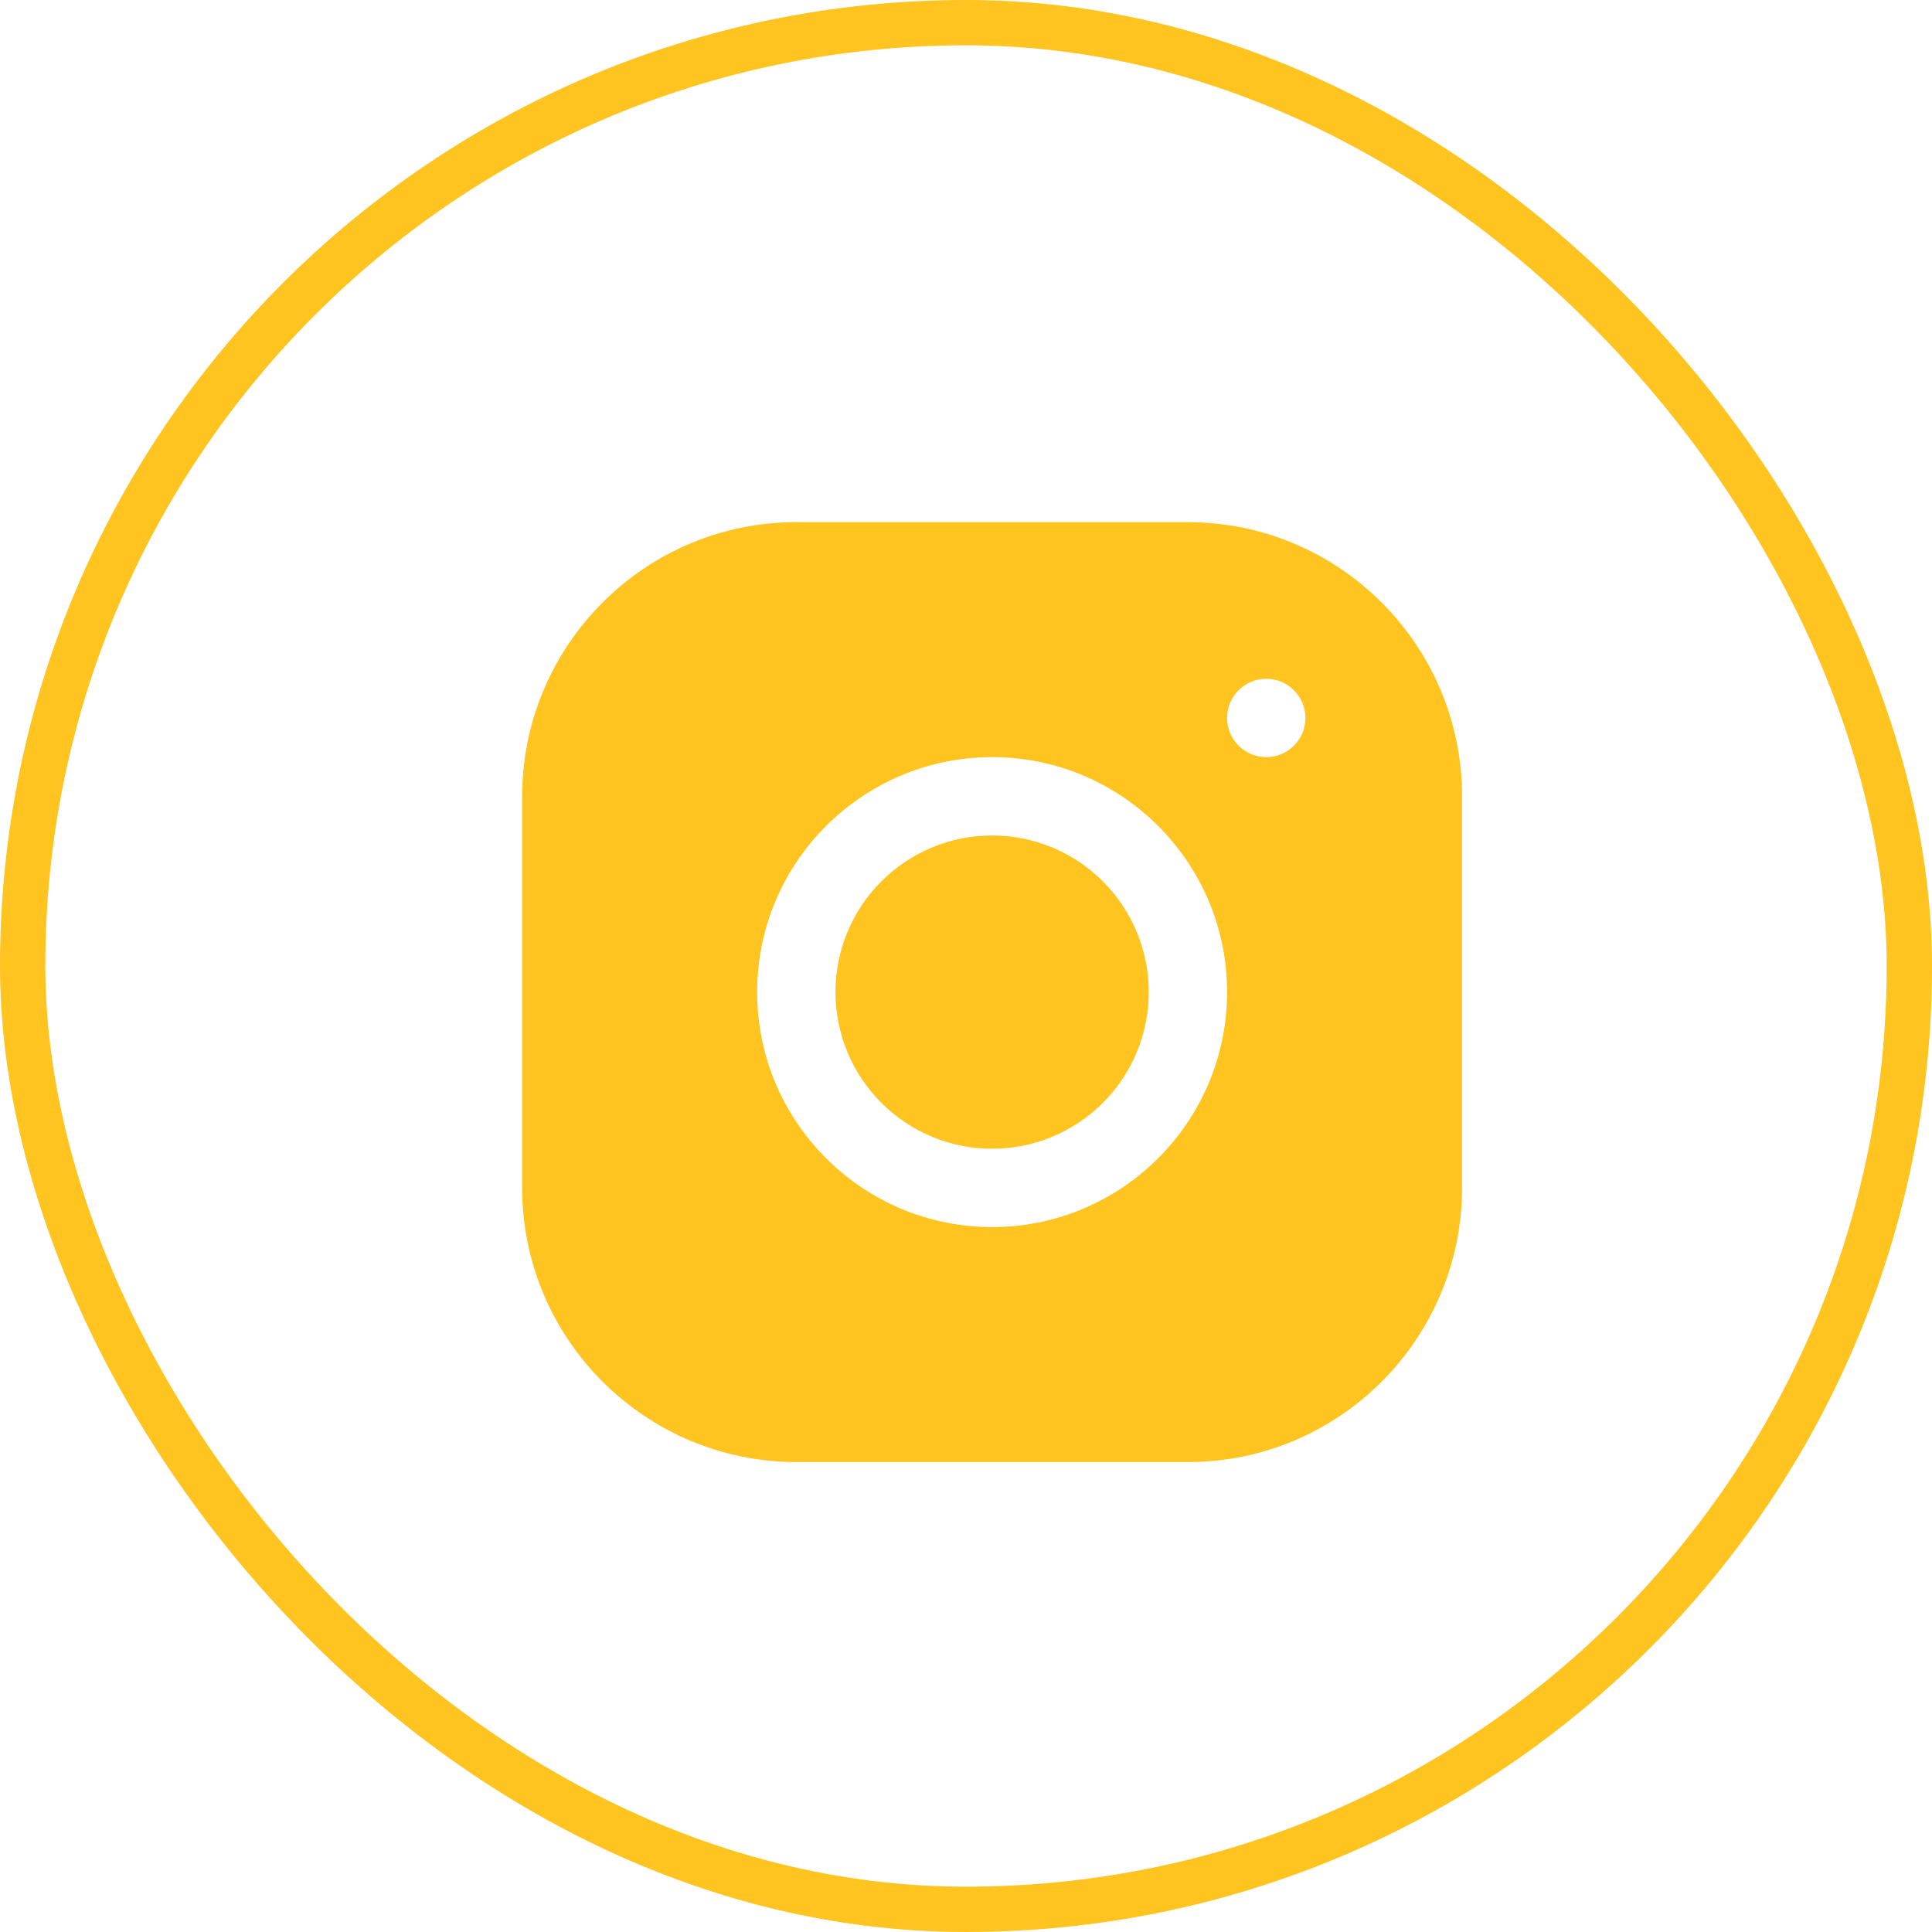
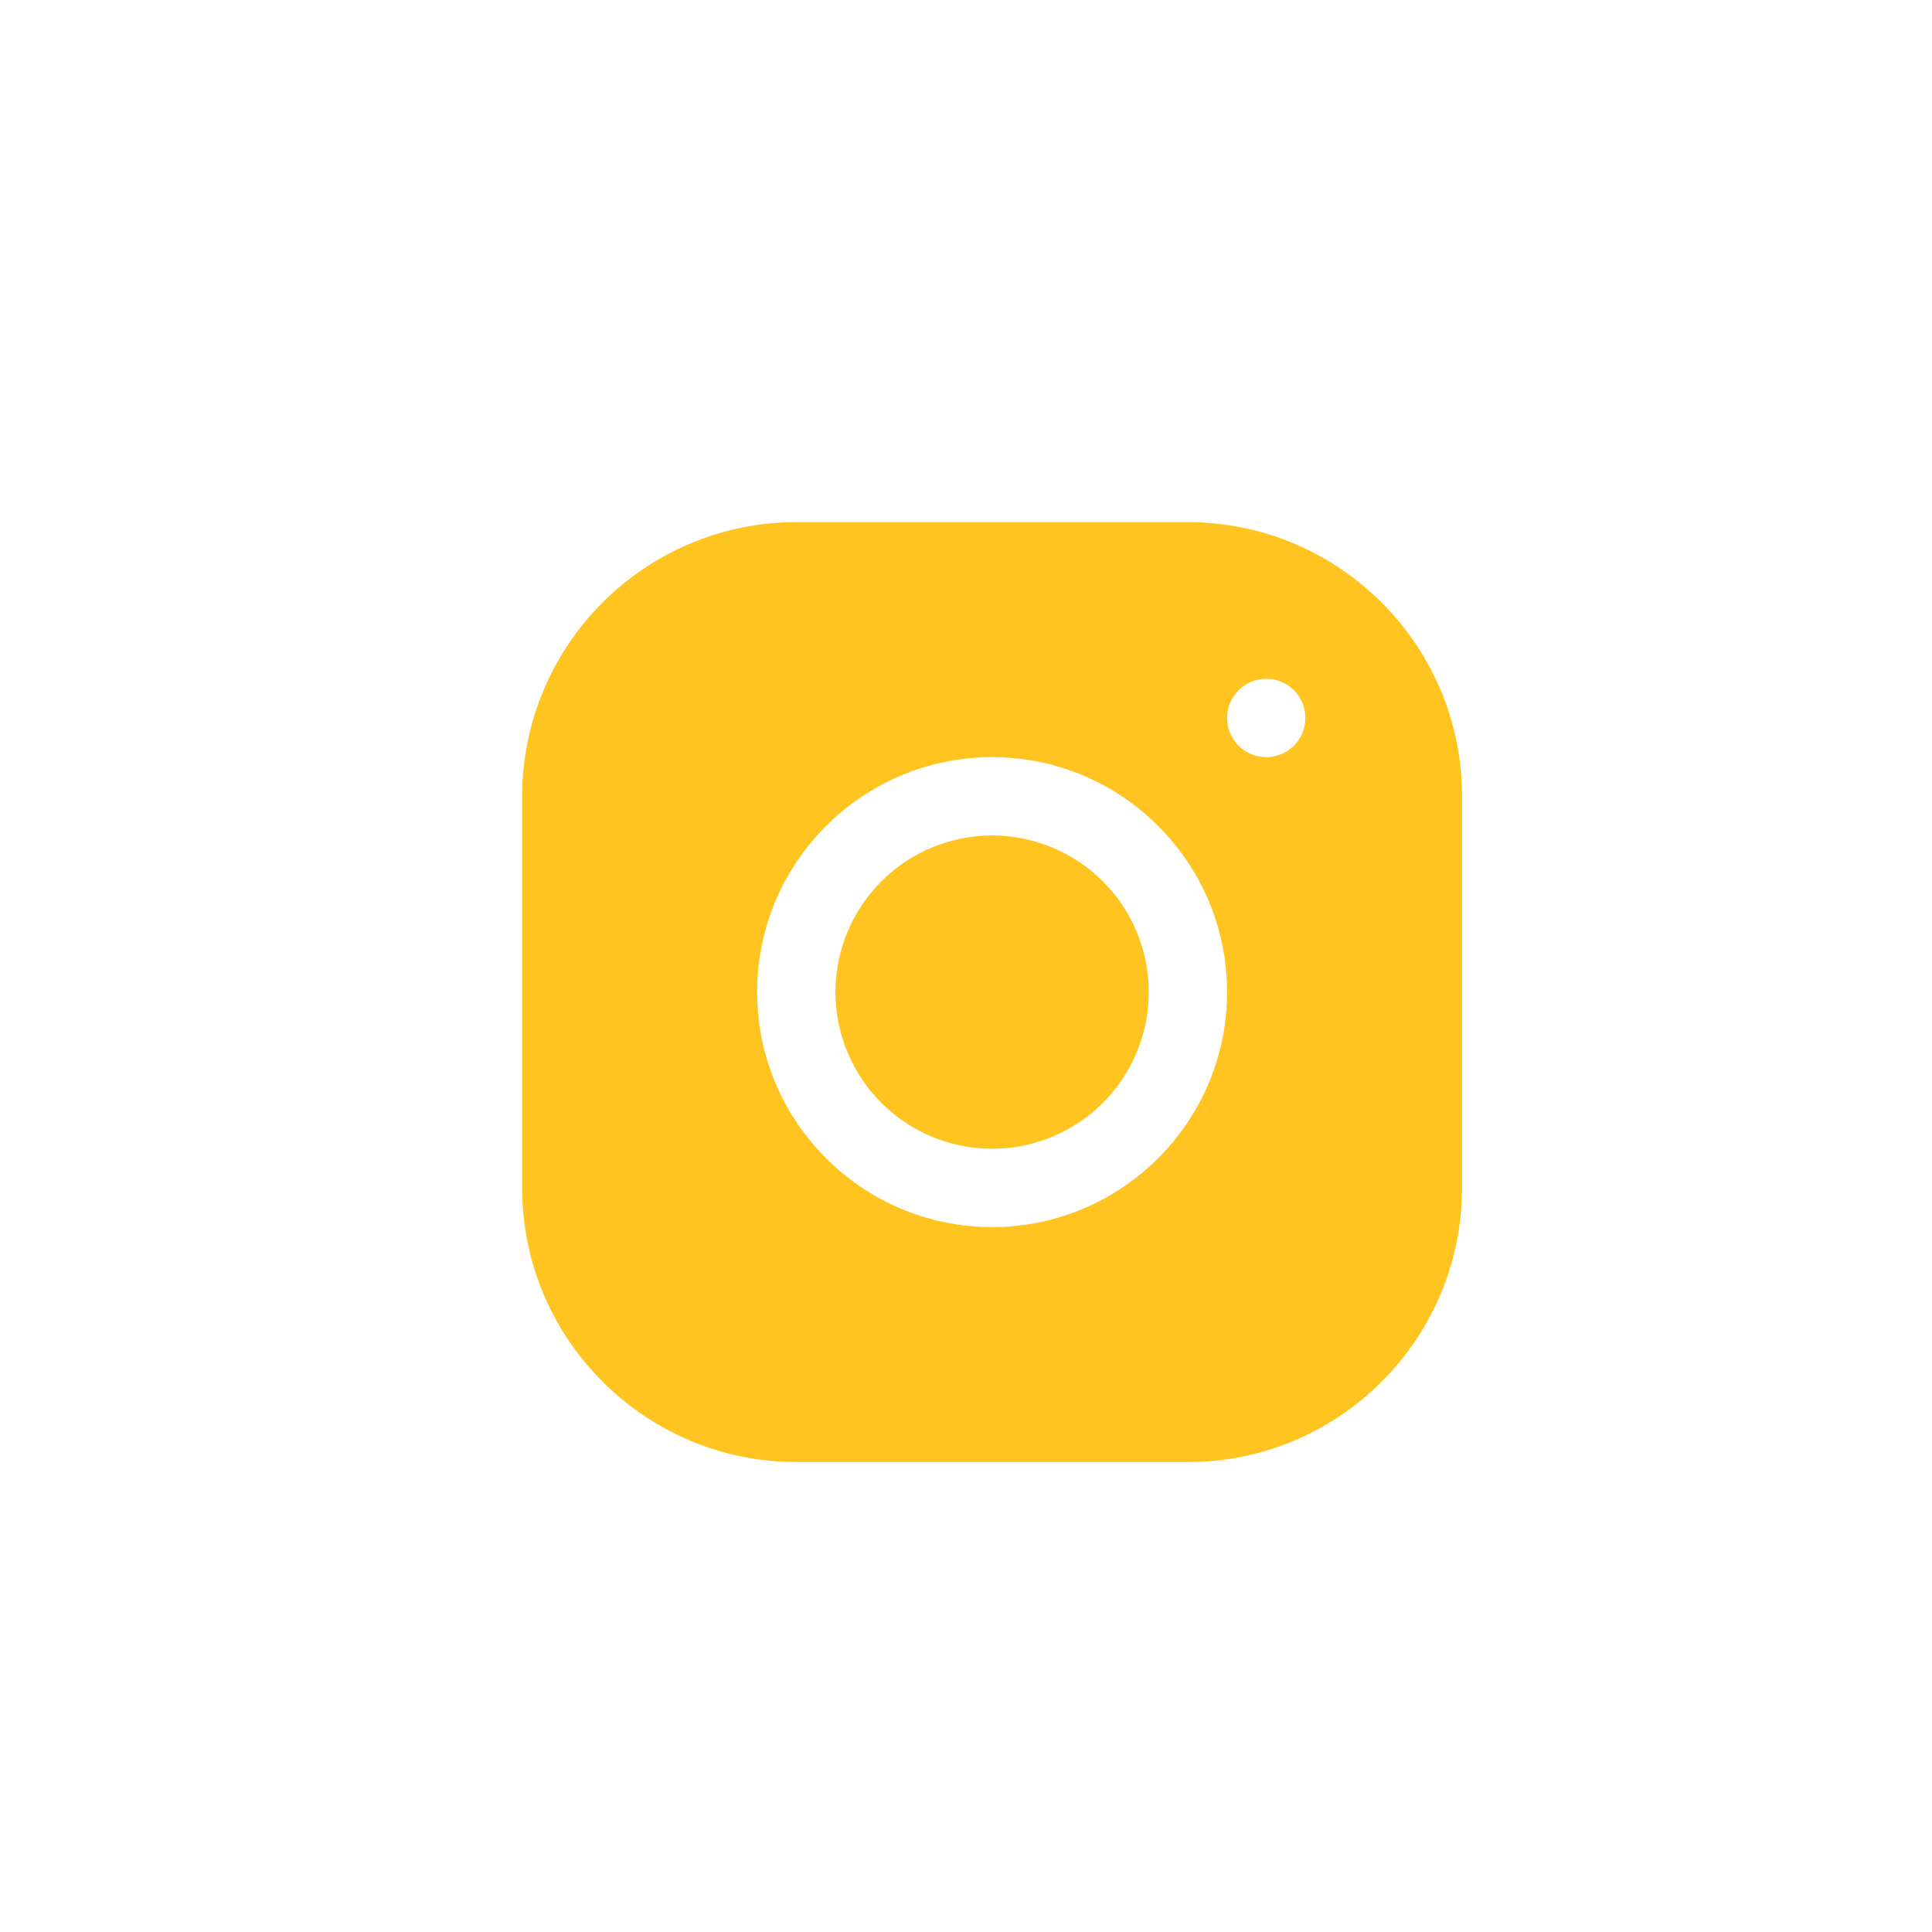
<svg xmlns="http://www.w3.org/2000/svg" width="37" height="37" viewBox="0 0 37 37" fill="none">
-   <rect x="0.434" y="0.434" width="36.132" height="36.132" rx="18.066" stroke="#FFC41F" stroke-width="0.868" />
  <path d="M15.248 10C12.354 10 10 12.357 10 15.252V22.752C10 25.646 12.357 28 15.252 28H22.752C25.646 28 28 25.643 28 22.748V15.248C28 12.354 25.643 10 22.748 10H15.248ZM24.25 13C24.664 13 25 13.336 25 13.75C25 14.164 24.664 14.5 24.25 14.5C23.836 14.5 23.5 14.164 23.5 13.75C23.5 13.336 23.836 13 24.25 13ZM19 14.5C21.482 14.5 23.5 16.518 23.5 19C23.5 21.482 21.482 23.5 19 23.5C16.518 23.5 14.5 21.482 14.5 19C14.5 16.518 16.518 14.5 19 14.5ZM19 16C18.204 16 17.441 16.316 16.879 16.879C16.316 17.441 16 18.204 16 19C16 19.796 16.316 20.559 16.879 21.121C17.441 21.684 18.204 22 19 22C19.796 22 20.559 21.684 21.121 21.121C21.684 20.559 22 19.796 22 19C22 18.204 21.684 17.441 21.121 16.879C20.559 16.316 19.796 16 19 16Z" fill="#FFC41F" />
</svg>